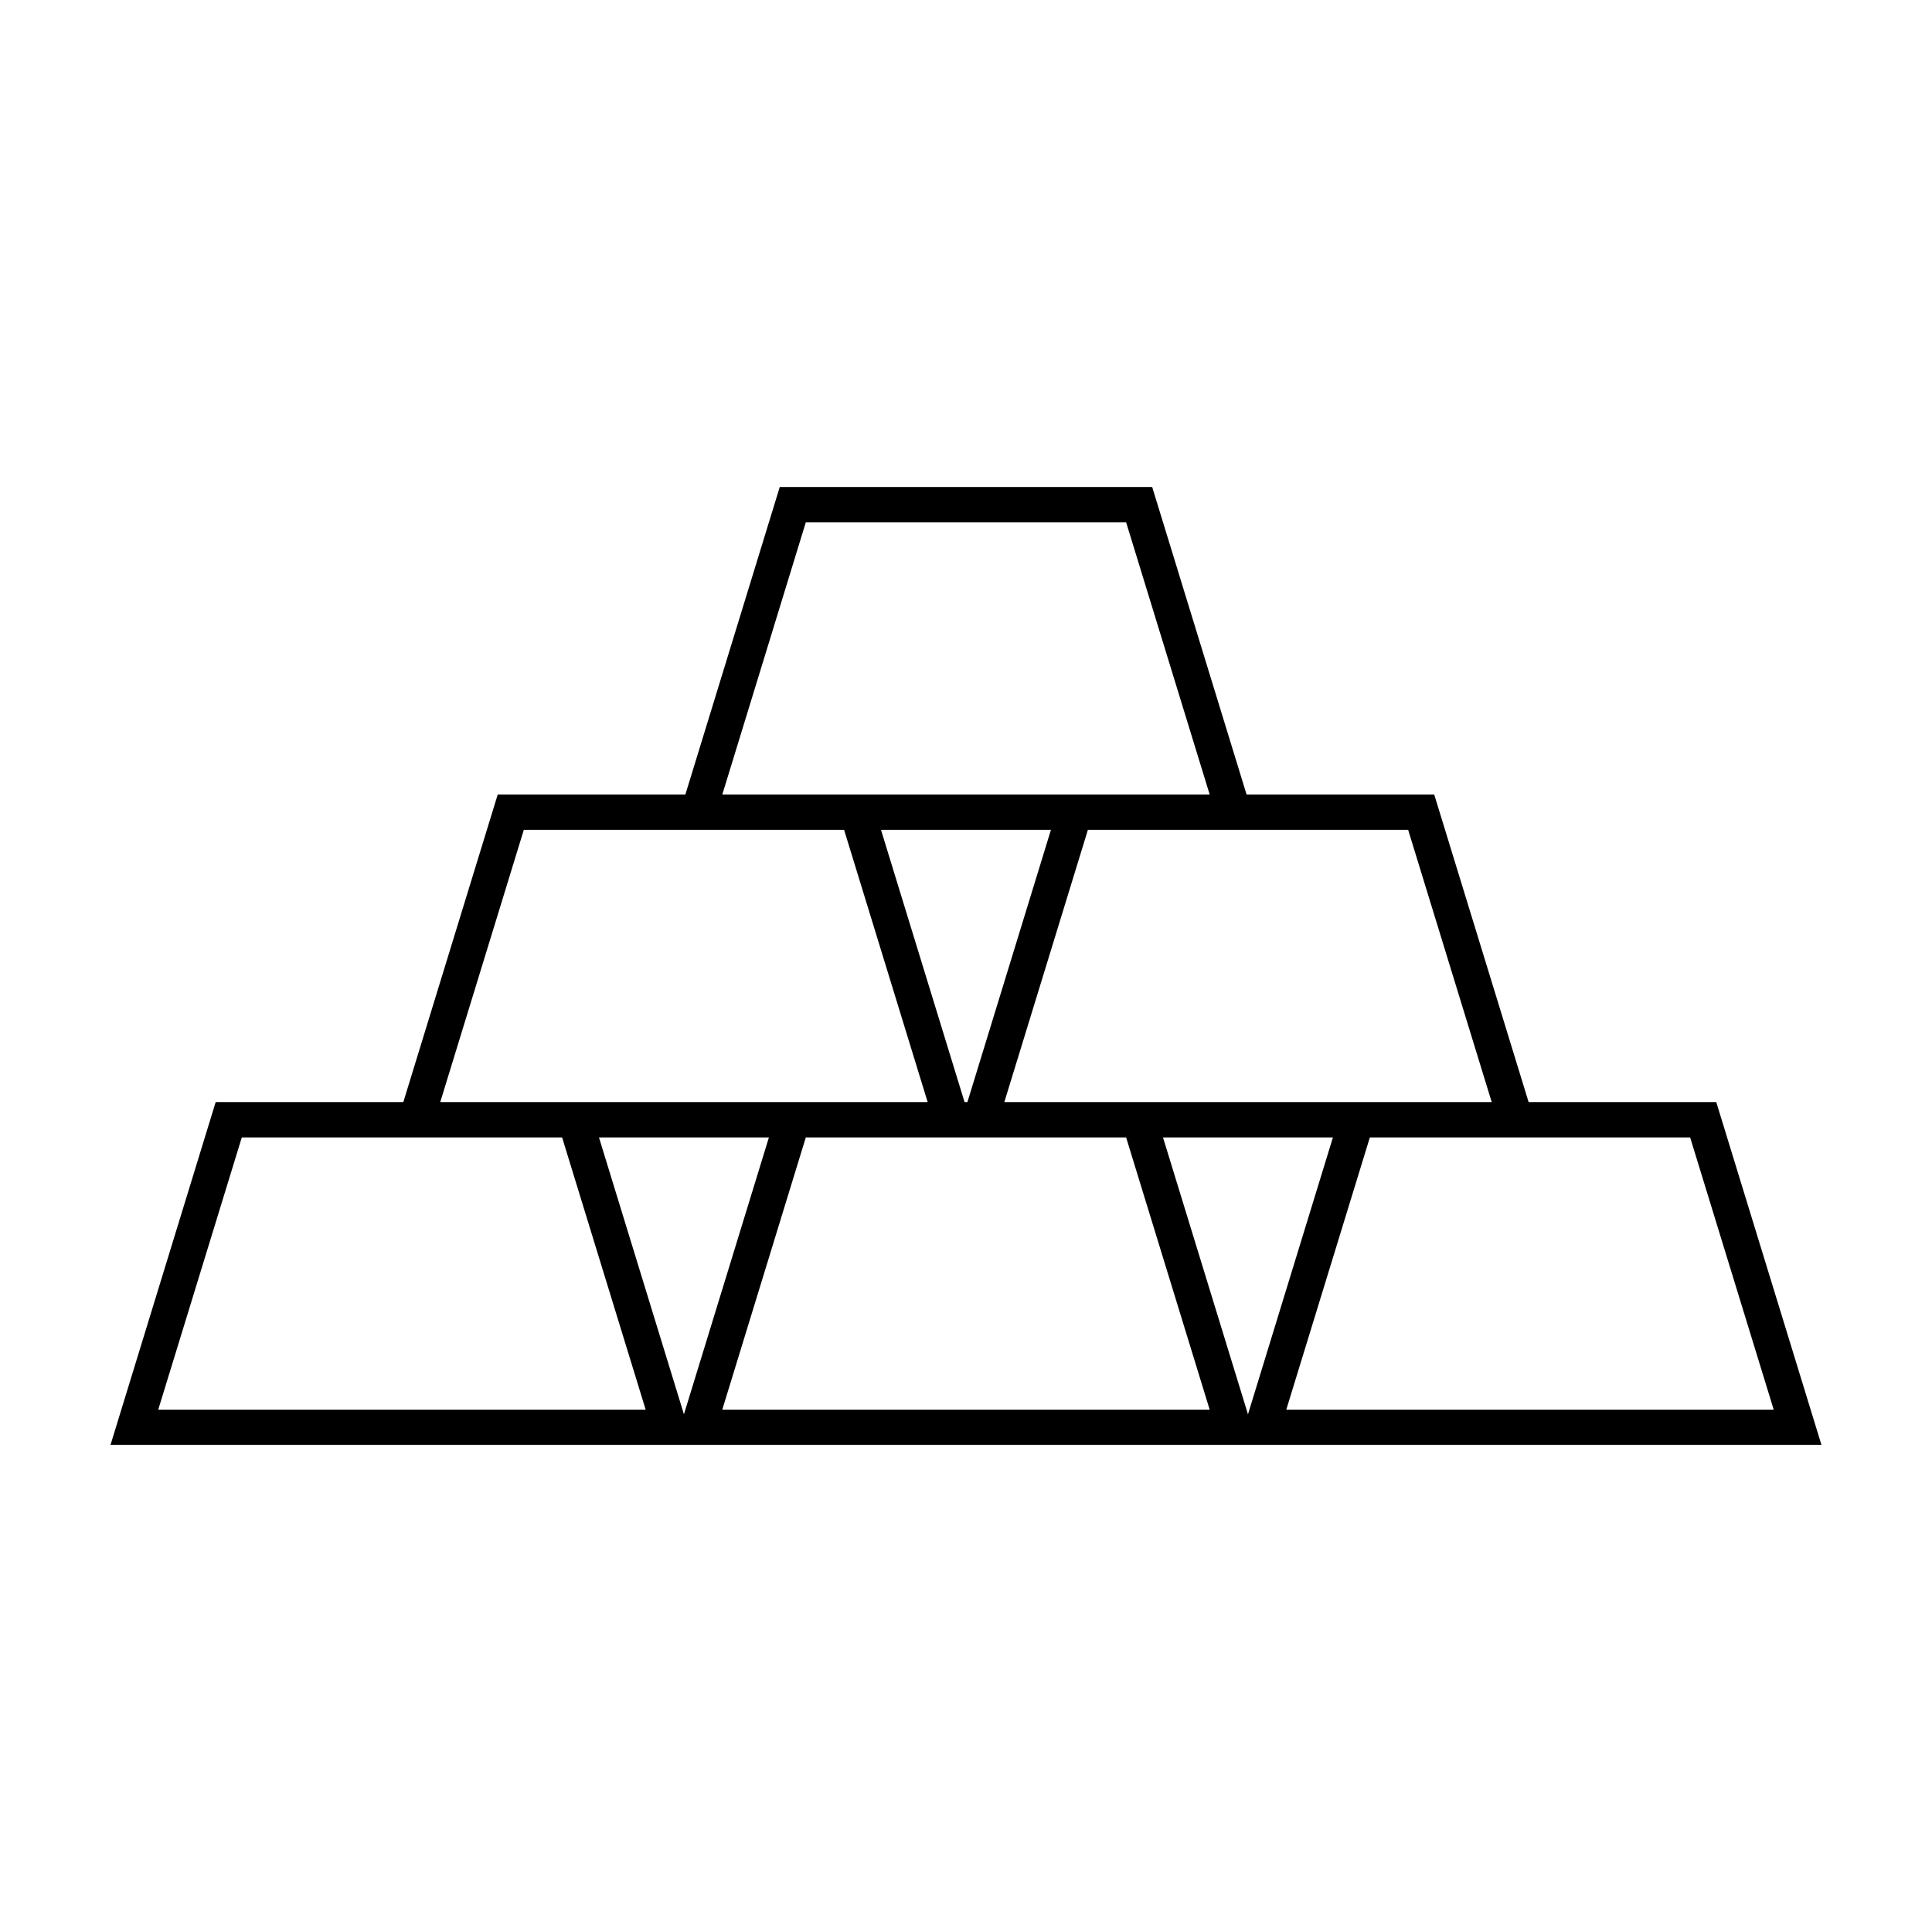
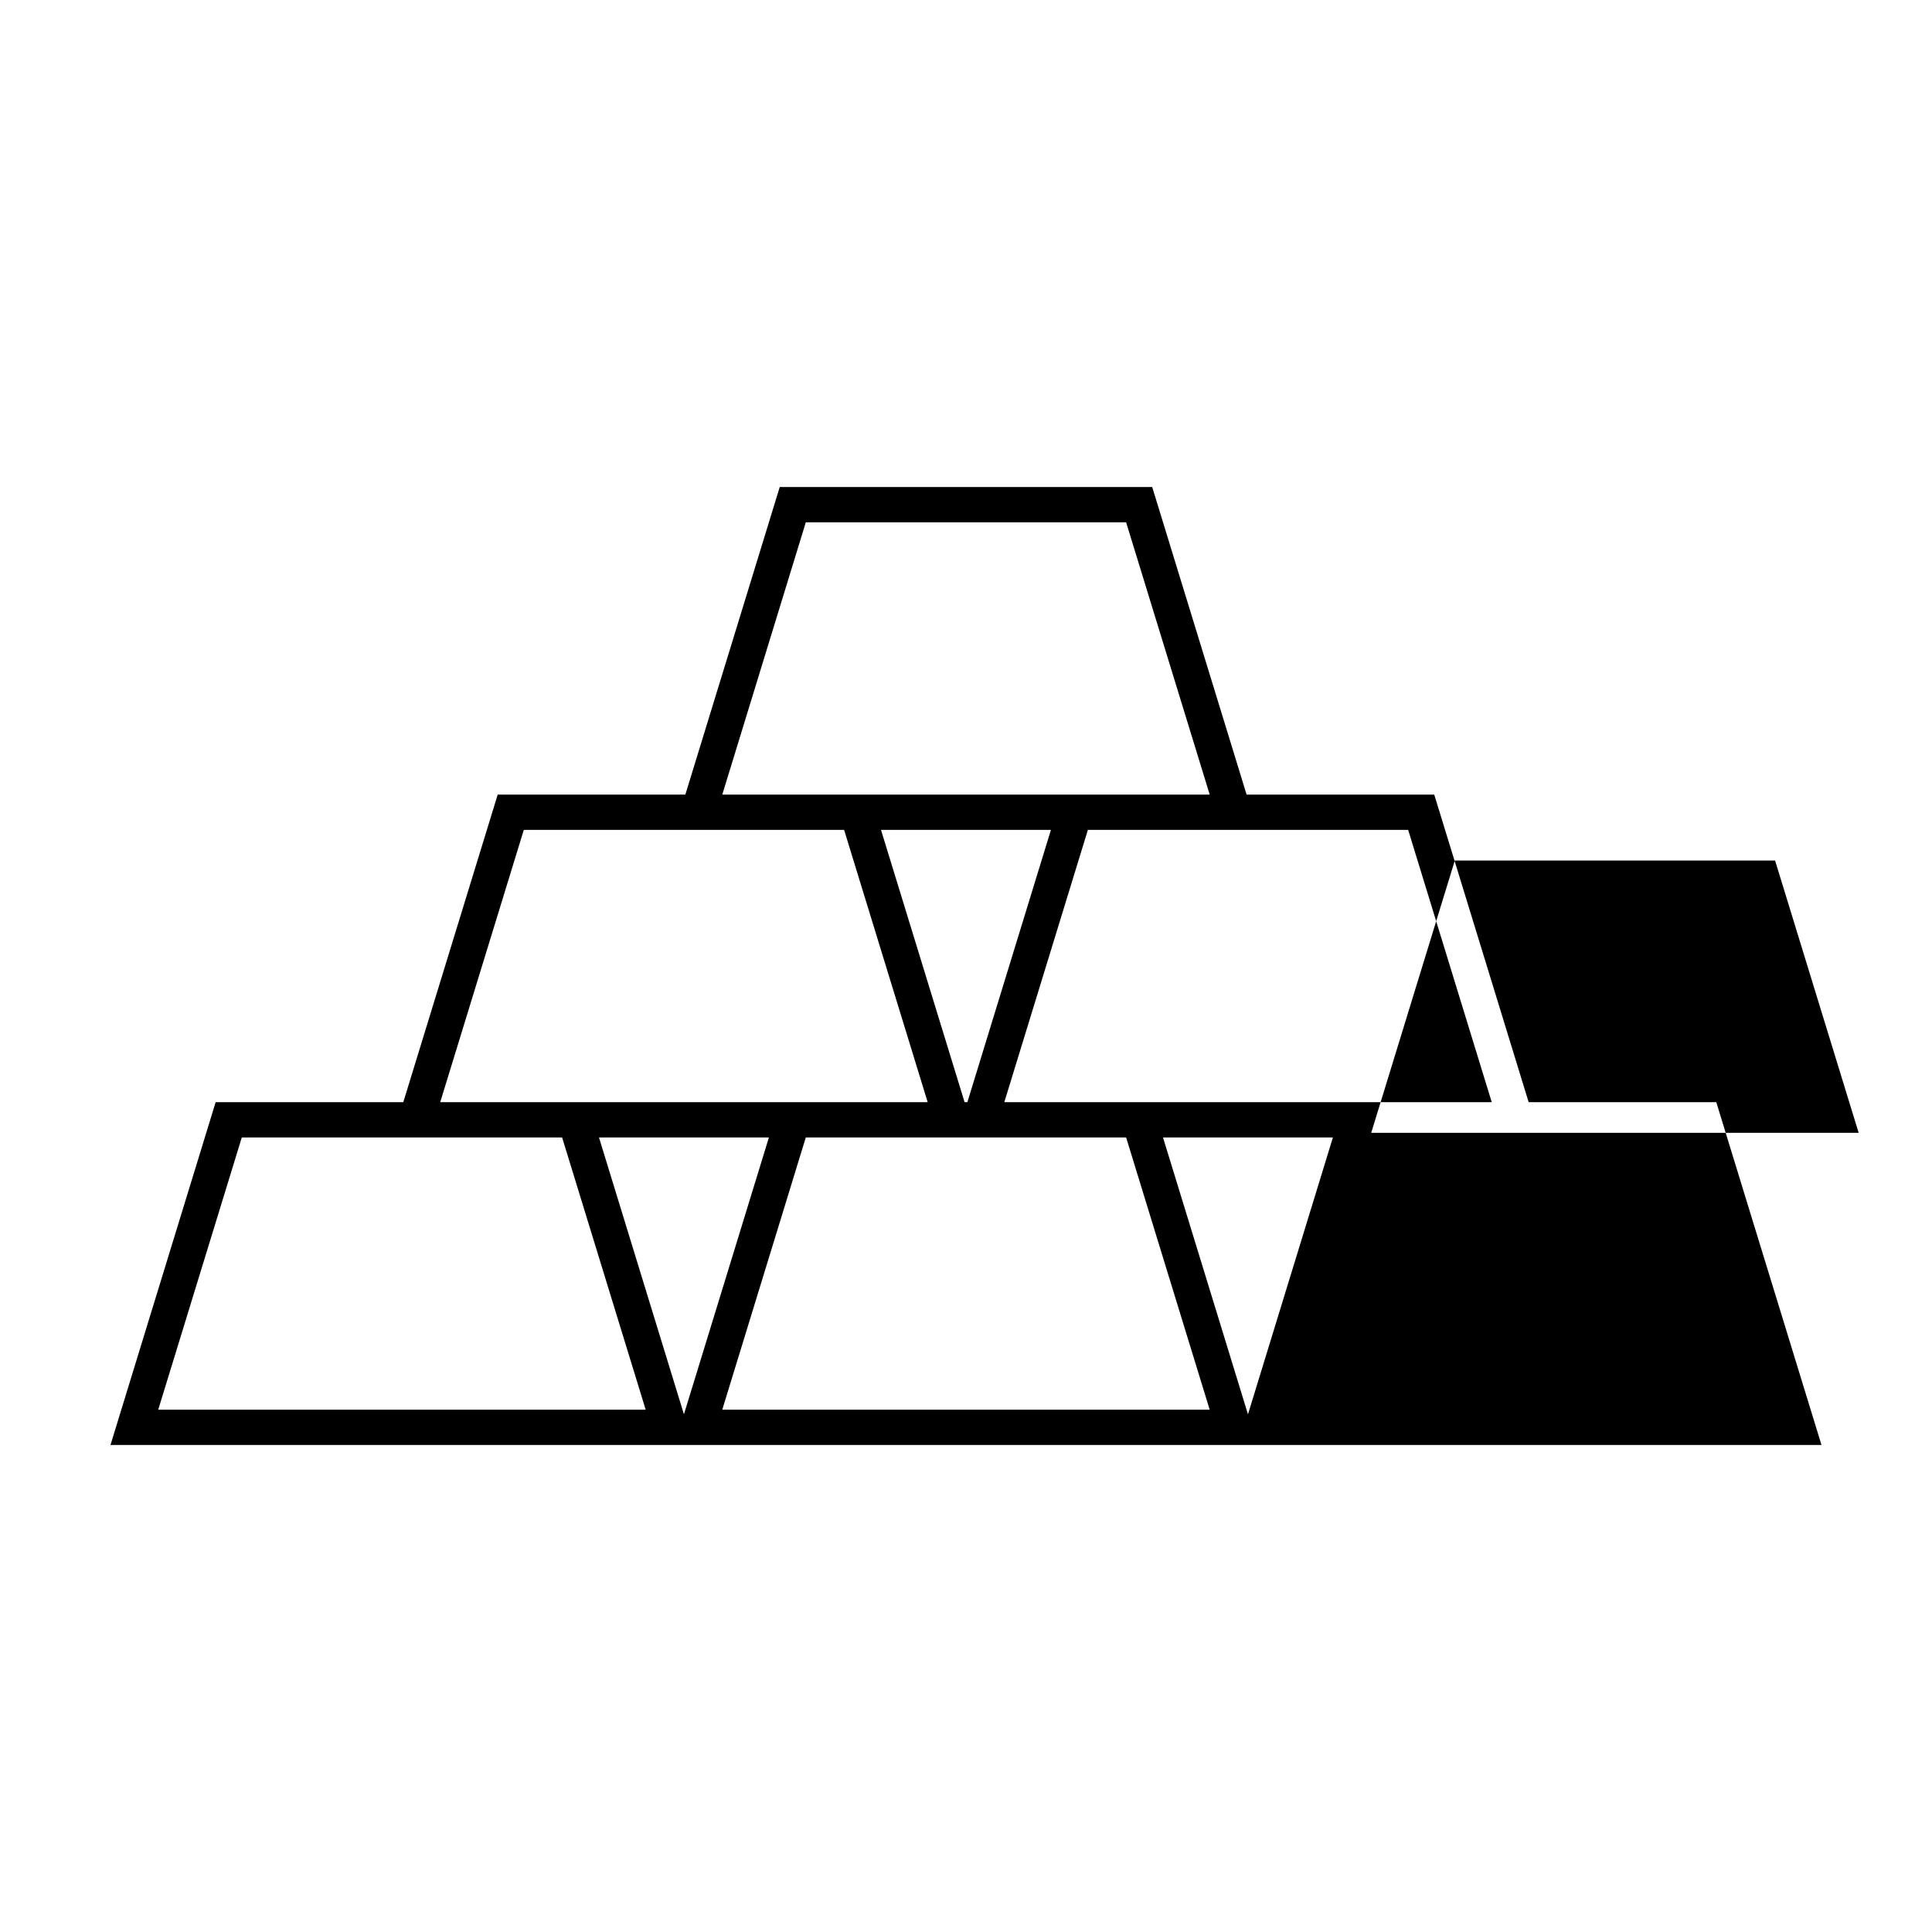
<svg xmlns="http://www.w3.org/2000/svg" fill="#000000" width="800px" height="800px" version="1.1" viewBox="144 144 512 512">
-   <path d="m598.83 436.08h-49.727l-25.016-81.508h-49.727l-25.016-81.508h-98.703l-25.016 81.508h-49.727l-25.016 81.508h-49.73l-27.871 90.852h453.43zm-121.6-72.156h39.945l22.148 72.156h-129.17l22.148-72.156zm-76.863 72.156h-0.746l-22.148-72.156h45.035zm-42.82-153.66h84.887l22.148 72.156h-129.17zm-74.734 81.508h84.883l22.148 72.156h-129.18zm-96.883 153.66 22.148-72.156h84.887l22.148 72.156zm139.32 1.219-22.516-73.375h45.035zm10.156-1.219 22.141-72.156h84.887l22.148 72.156zm139.32 1.219-22.52-73.375h45.031zm32.301-73.375h84.879l22.148 72.156h-129.18z" />
+   <path d="m598.83 436.08h-49.727l-25.016-81.508h-49.727l-25.016-81.508h-98.703l-25.016 81.508h-49.727l-25.016 81.508h-49.73l-27.871 90.852h453.43zm-121.6-72.156h39.945l22.148 72.156h-129.17l22.148-72.156zm-76.863 72.156h-0.746l-22.148-72.156h45.035zm-42.82-153.66h84.887l22.148 72.156h-129.17zm-74.734 81.508h84.883l22.148 72.156h-129.18zm-96.883 153.66 22.148-72.156h84.887l22.148 72.156zm139.32 1.219-22.516-73.375h45.035zm10.156-1.219 22.141-72.156h84.887l22.148 72.156zm139.32 1.219-22.52-73.375h45.031m32.301-73.375h84.879l22.148 72.156h-129.18z" />
</svg>